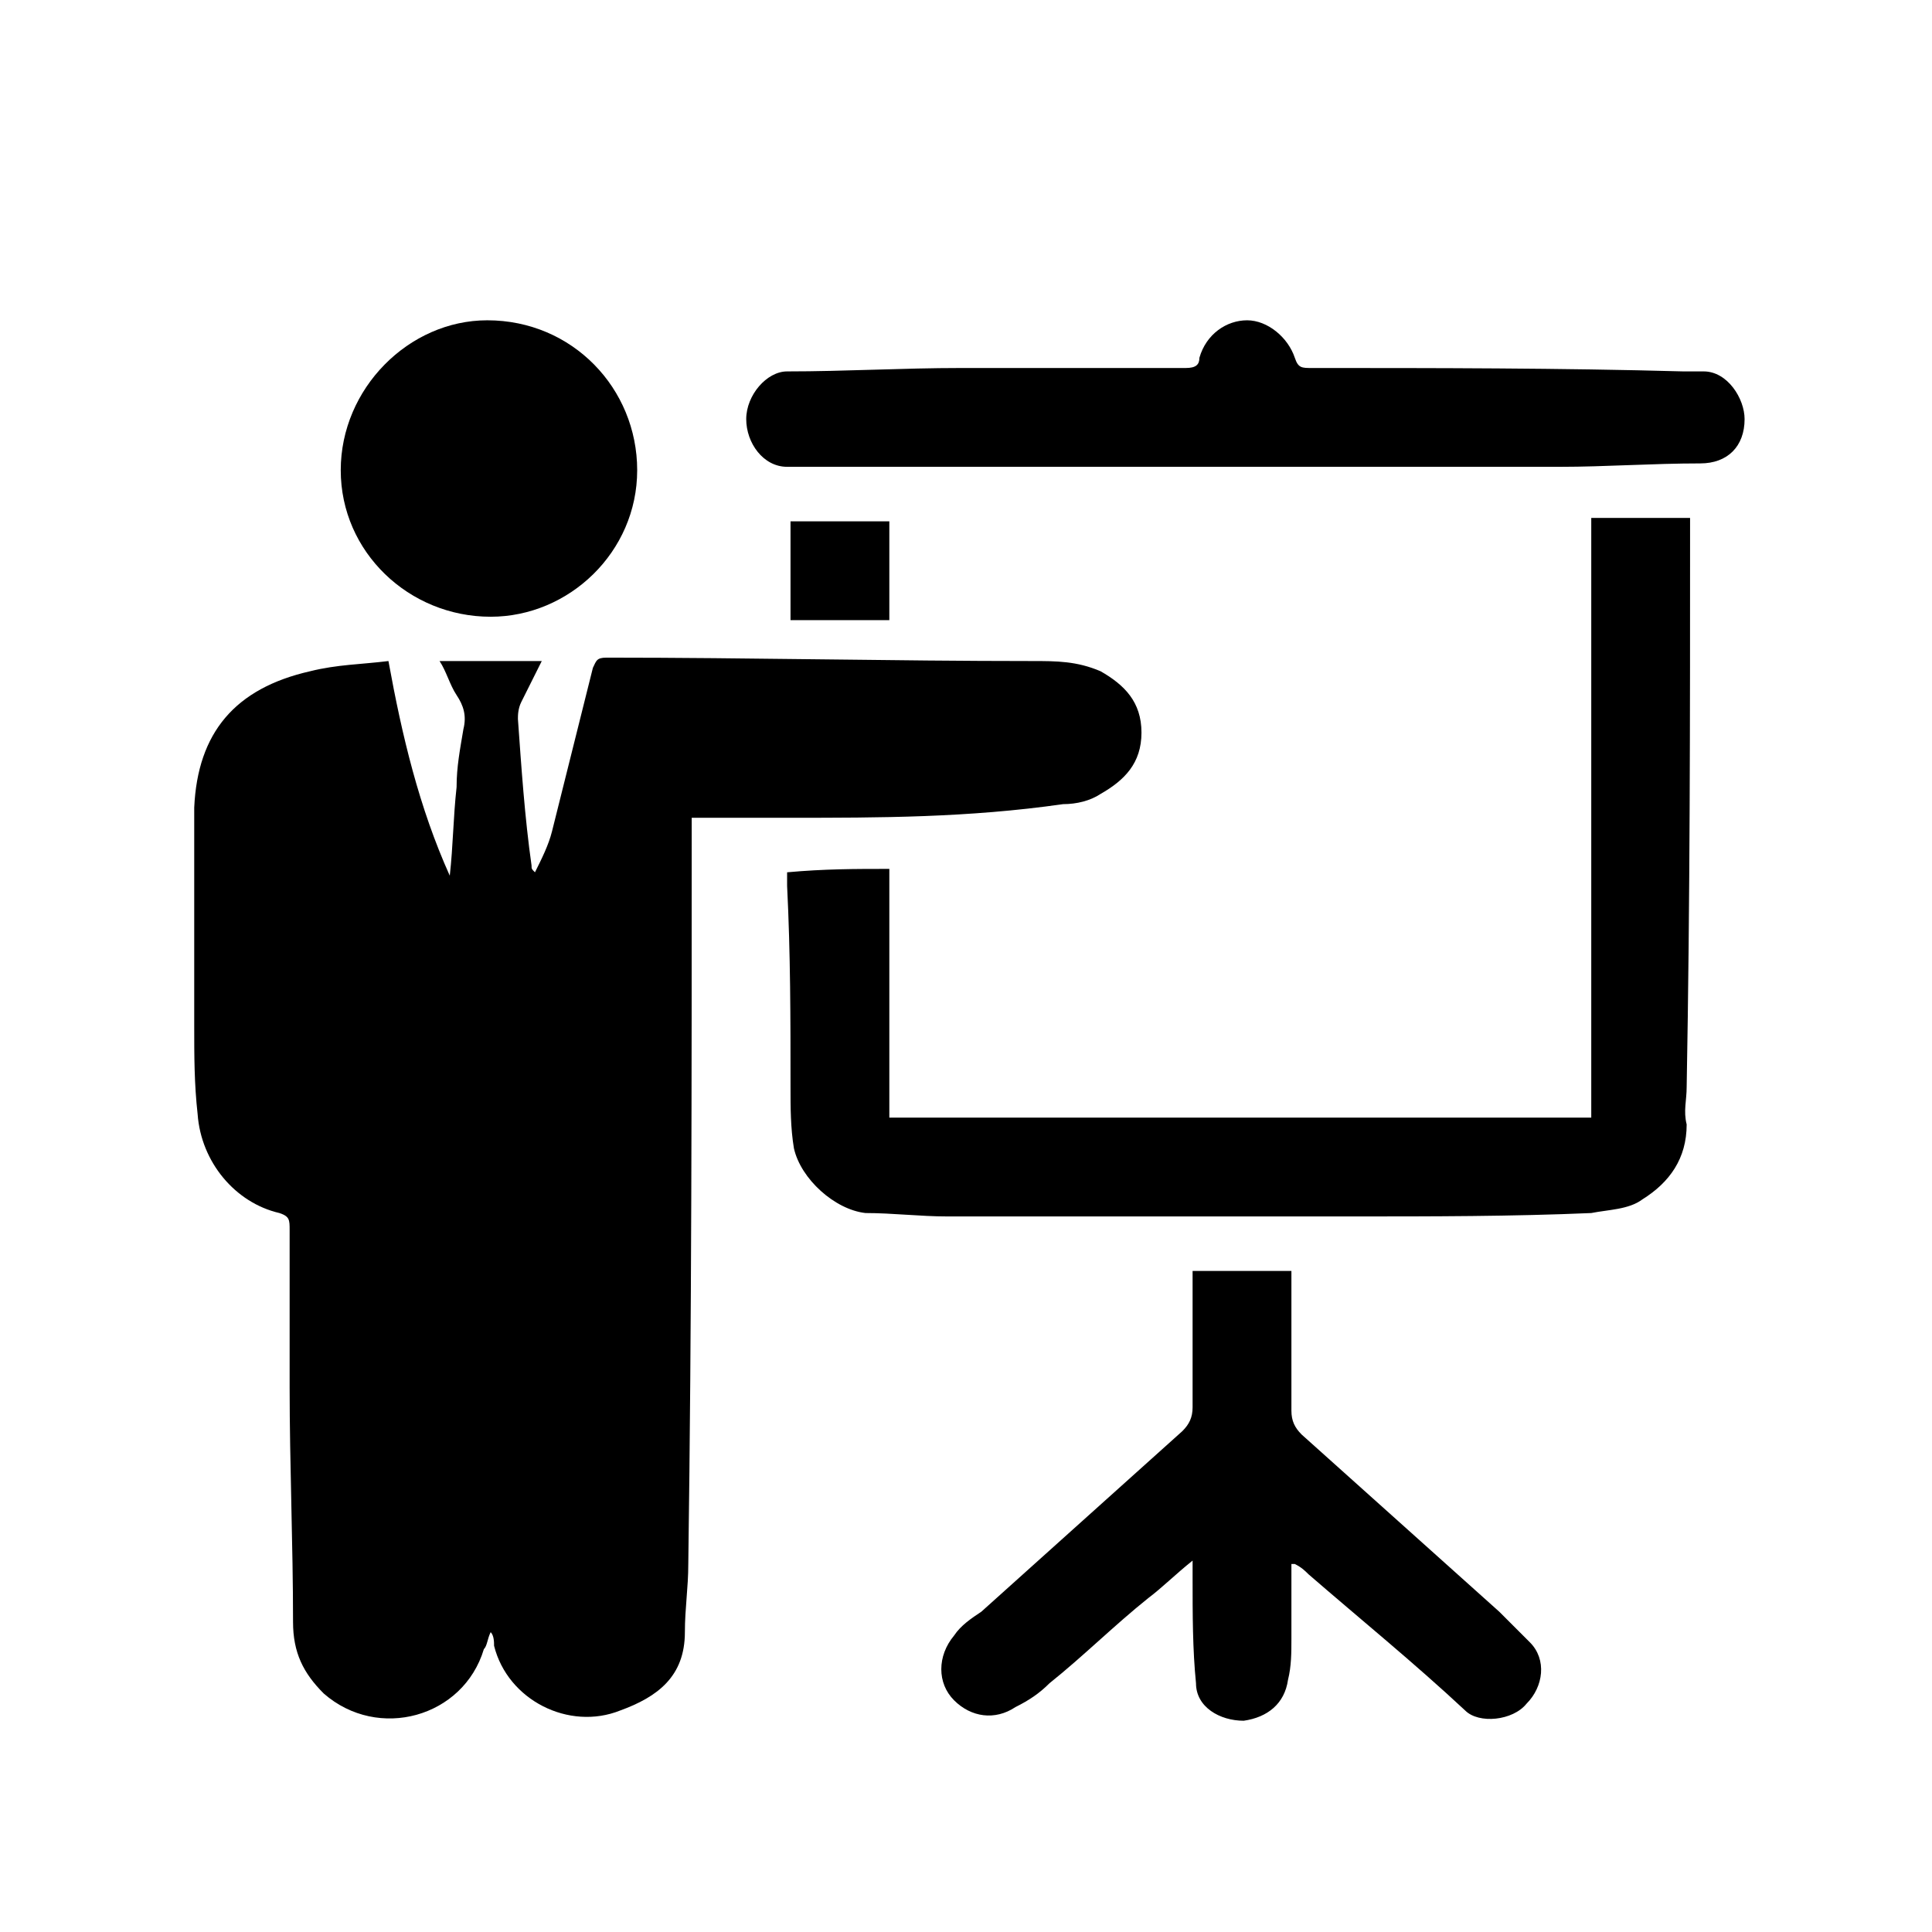
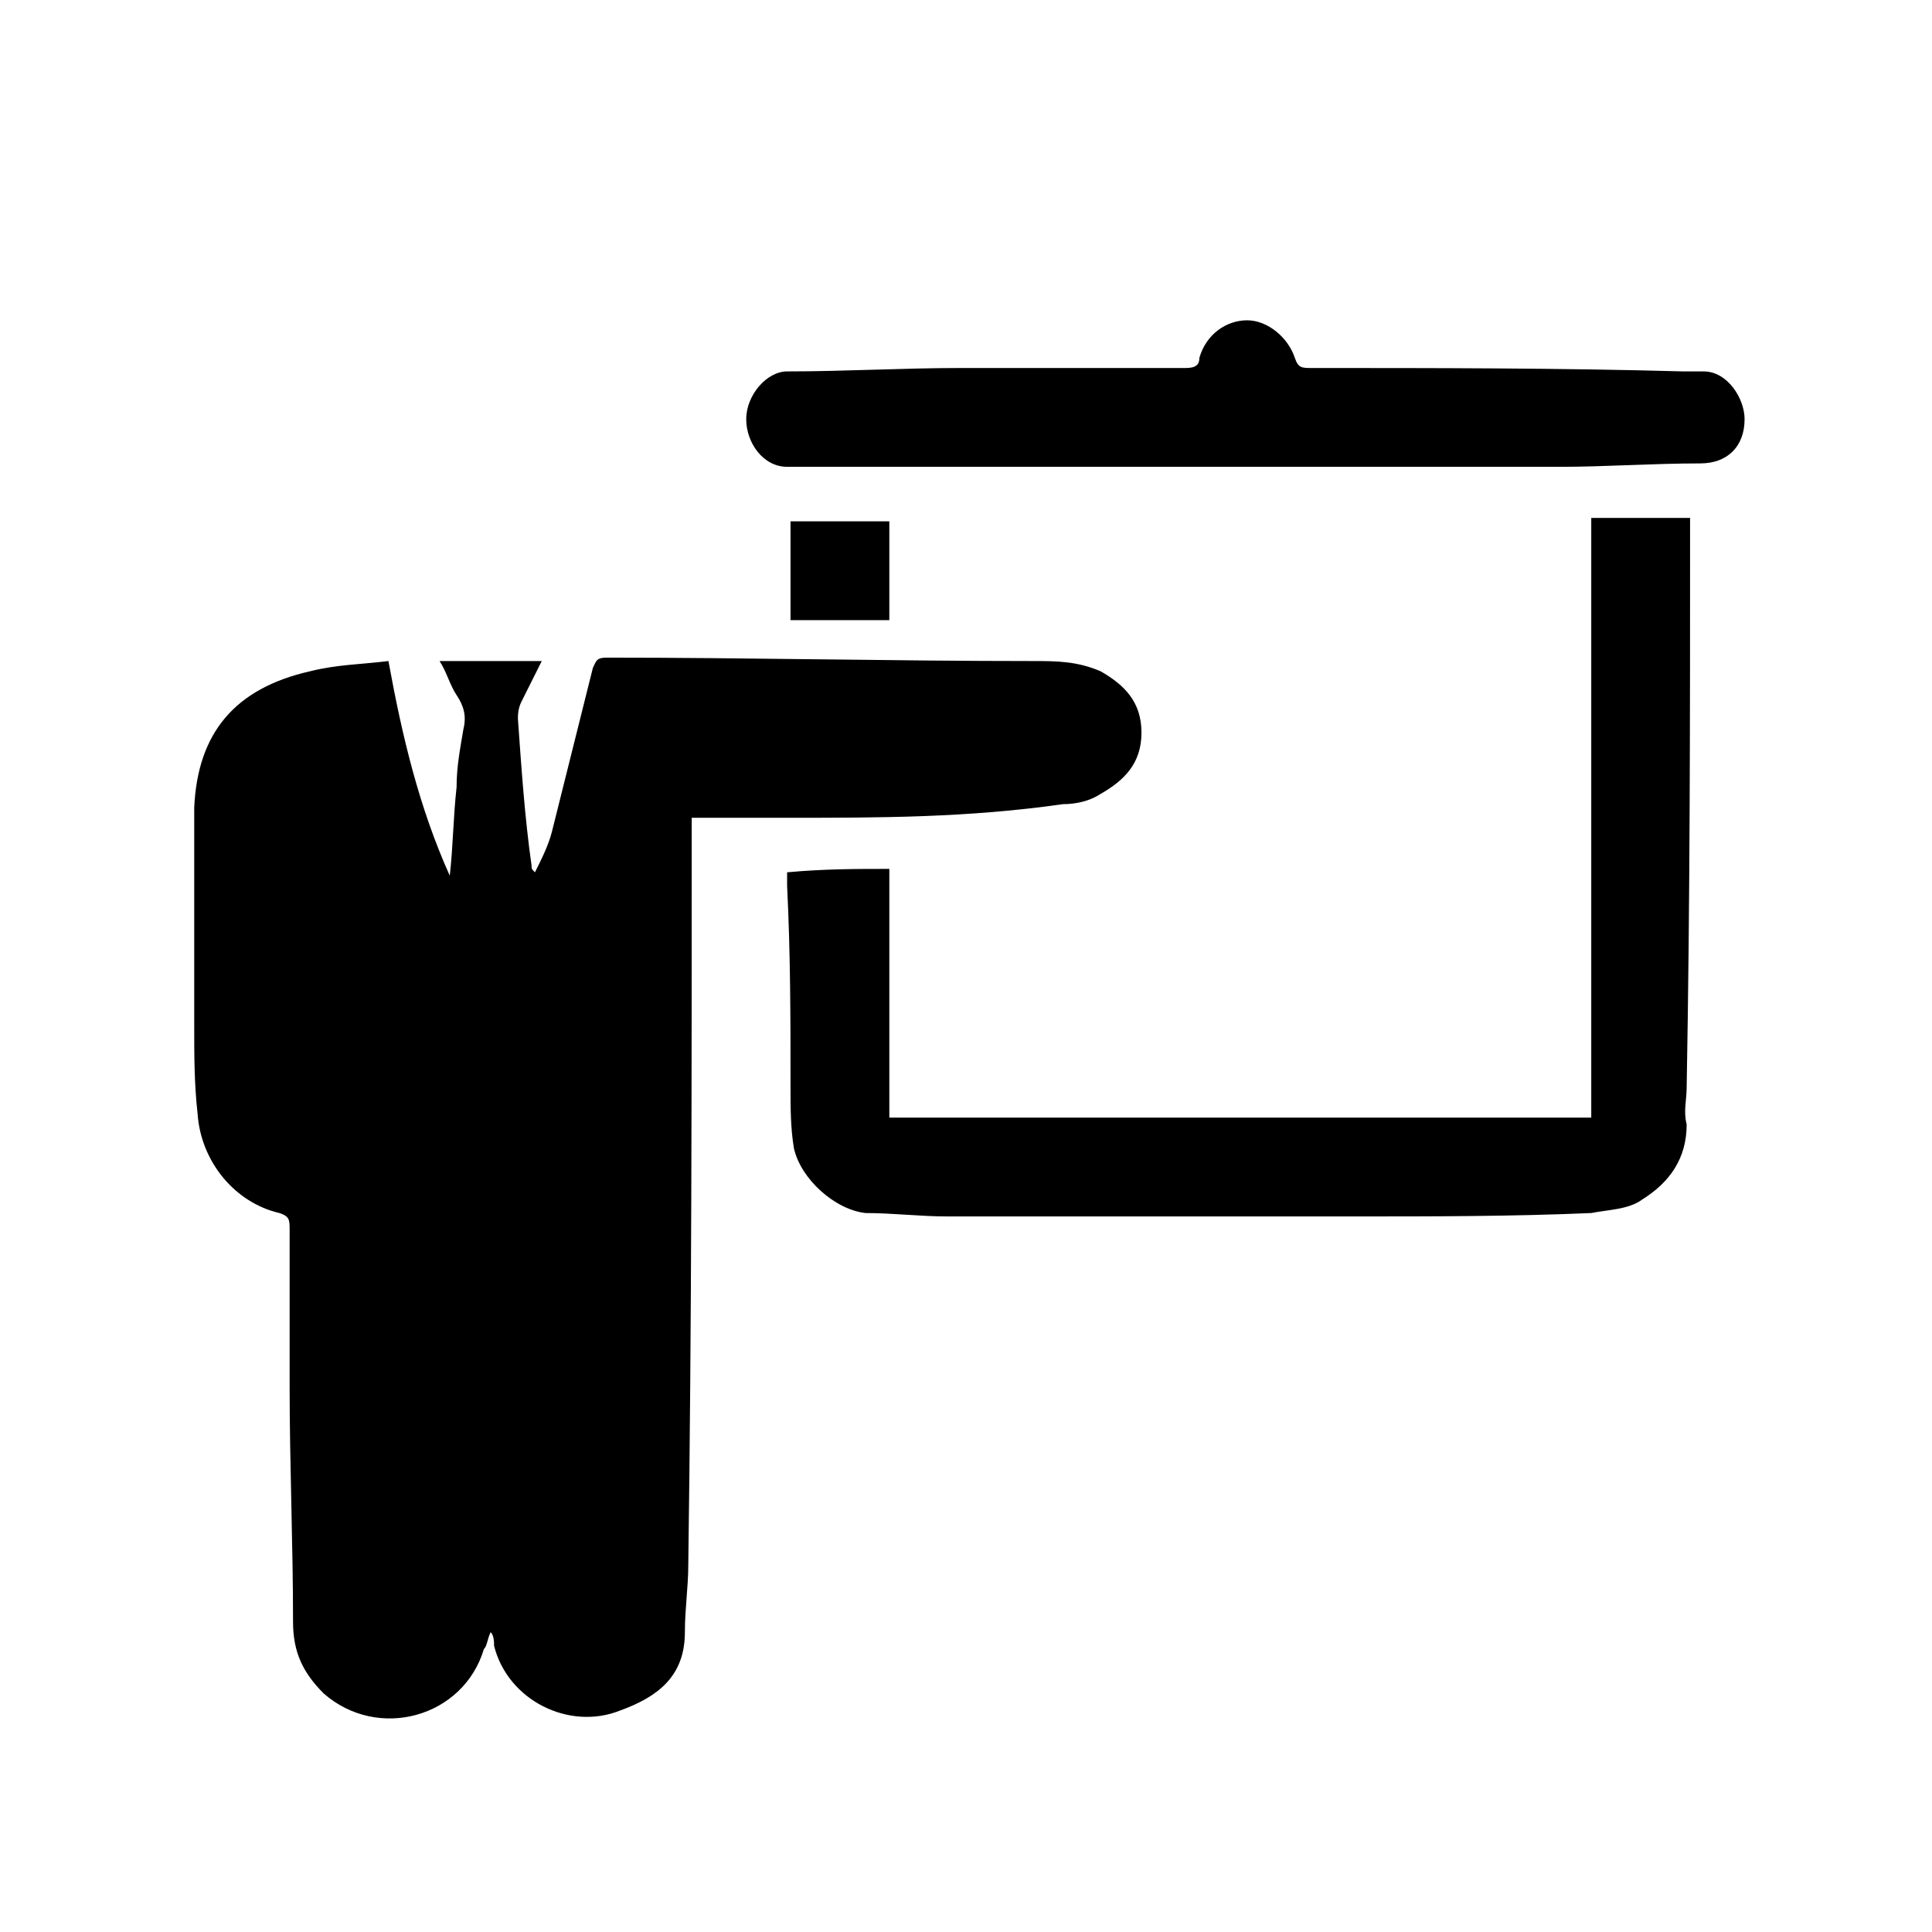
<svg xmlns="http://www.w3.org/2000/svg" version="1.1" id="Ebene_1" x="0px" y="0px" viewBox="0 0 56.7 56.7" style="enable-background:new 0 0 56.7 56.7;" xml:space="preserve">
  <g>
    <path d="M-63.7,38.9c0.3-1.2,1.2-1.6,2.3-1.8c2.4-0.4,4.7-0.9,7.1-1.4c0.2,0,0.4-0.2,0.6-0.3c1-1.2,2-2.5,3-3.8   c0.1-0.1,0.2-0.3,0.4-0.4c0.4,1.7,1.7,2.4,3.1,3c-0.8,1-1.6,2-2.3,3c-0.4,0.6-0.9,1.1-1.3,1.7c-0.4,0.5-0.9,0.8-1.6,0.9   c-2.8,0.5-5.6,1.1-8.4,1.6c-1.3,0.3-2.2-0.3-2.7-1.5c0,0,0-0.1-0.1-0.1C-63.7,39.5-63.7,39.2-63.7,38.9z" />
    <path d="M-29.1,24.1c1.3-1.2,2.6-2.4,3.9-3.6c1-0.9,2.4-0.8,3.2,0.2c0.5,0.7,0.5,1.7-0.1,2.4c-0.1,0.1-0.3,0.3-0.4,0.4   c-1.6,1.5-3.3,3.1-5,4.6c-1.1,1-2.1,1-3.2,0.1c-1.5-1.2-2.9-2.5-4.4-3.8c-2,2.2-4.1,4.4-6.2,6.6c0.2,0.1,0.3,0.2,0.4,0.2   c1.7,0.9,3.5,1.8,5.2,2.6c1.5,0.8,1.8,2,1,3.4c-1.8,2.9-3.6,5.9-5.4,8.8c-0.5,0.8-1.1,1.2-2,1.2c-1.5-0.1-2.5-1.6-1.8-3   c0.1-0.2,0.2-0.4,0.3-0.5c1.3-2.2,2.7-4.3,4-6.5c0.1-0.1,0.2-0.3,0.3-0.4c-0.2-0.1-0.3-0.2-0.4-0.2c-2.6-1.3-5.3-2.7-7.9-4   c-1.7-0.8-1.8-2.7-0.7-3.8c2.7-2.8,5.4-5.7,8.1-8.6c0.1-0.1,0.1-0.2,0.2-0.3c-0.5-0.5-0.9-1-1.4-1.5c-0.5-0.5-0.9-1-1.4-1.5   c-0.2-0.2-0.4-0.3-0.7-0.2c-2,0.5-4,1-6.1,1.4c-0.5,0.1-1,0.1-1.4,0c-0.9-0.2-1.5-1-1.5-1.9c0-0.9,0.5-1.7,1.4-1.9   c1.5-0.4,3.1-0.8,4.6-1.1c1.1-0.3,2.2-0.5,3.3-0.8c1-0.3,1.8,0,2.5,0.7c3.7,3.6,7.5,7.2,11.3,10.8C-29.4,23.8-29.3,23.9-29.1,24.1z   " />
    <path d="M-30.8,18.7c-2.6-0.1-4.7-2.2-4.6-4.8c0.1-2.6,2.2-4.6,4.8-4.5c2.6,0.1,4.6,2.2,4.5,4.7C-26.1,16.7-28.2,18.8-30.8,18.7z" />
  </g>
  <g>
-     <path d="M-94,41.9c-2.7-0.1-4.9-0.3-6.9-1c-0.7-0.3-1.4-0.7-2.1-1.1c-0.9-0.5-1.8-1-2.7-1.5c-0.4-0.2-0.6-0.5-0.7-0.9   c-0.1-0.6,0-1.1,0.2-1.7c0.1-0.1,0.3-0.3,0.4-0.3c1.2-0.1,2.4-0.6,3.5-1c1-0.4,2-0.5,3-0.5c3.1-0.1,6.2-0.5,9.1-1.6   c2.2-0.8,4.2-2,6-3.5c2.7-2.3,4.3-5.2,5.2-8.7c0.4-1.4,0.8-2.8,1.4-4.2c0.6-1.6,0.7-3.2,0.2-4.9c-0.3-1-0.5-1.9-1-2.8   c-0.4-0.7-0.2-1.1,0.6-1.3c0.7-0.2,1.4-0.4,2.1-0.5C-75,6.2-74.8,6.5-75,7c-0.5,1.2-0.2,2.4,0.1,3.5c0.2,1,0.5,2.1,1.1,3   c0.2,0.2,0.4,0.5,0.6,0.6c1.7,1.2,2.6,2.9,3,4.9c0.3,2.2-0.1,4.4-0.8,6.4c-2,5.8-5.7,10.2-11.2,13c-2.5,1.3-5.2,2.3-8,2.8   C-91.7,41.7-93.1,41.8-94,41.9z" />
-   </g>
+     </g>
  <g>
    <path d="M-142.5,19.9c-0.8,1-1.6,1.9-2.5,2.8c-0.3,0.4-0.8,0.7-1.3,0.8c-1.2,0.2-2.1-0.7-2.2-2c-0.2-2.2-0.5-4.4-0.7-6.6   c0-0.1,0-0.2,0-0.3c-0.9,0-1.8,0-2.7,0c0,0.2,0,0.4,0,0.5c0,1,0,2,0,3c0,0.5-0.2,0.8-0.8,0.8c-0.6,0-1.2,0-1.8,0   c-0.6,0-0.8-0.3-0.8-0.9c0-1.2,0-2.3,0-3.5c-0.4,0-0.7,0-1,0c-0.8,0-1.4-0.6-1.4-1.3c0-0.7,0.6-1.3,1.4-1.3c0.3,0,0.6,0,1,0   c0-0.2,0-0.4,0-0.6c0-1,0-1.9,0-2.9c0-0.8,0.2-1,1-1c0.5,0,1,0,1.5,0c0.6,0,0.8,0.3,0.8,0.9c0,1.2,0,2.3,0,3.5c0.8,0,1.6,0,2.4,0   c0-0.6,0.2-1.2,0.7-1.6c0.3-0.2,0.7-0.4,1.1-0.4c1.1-0.1,1.6,0.4,2.2,2.1c5.9,0,11.7,0,17.7,0c0.1-0.8,0.3-1.5,1-1.8   c0.4-0.2,0.8-0.3,1.2-0.2c1,0.1,1.5,0.8,1.7,2.1c0.1,0,0.2,0,0.2,0c0.7,0,1.4,0,2.2,0c0-0.4,0-0.8,0-1.2c0-0.8,0-1.6,0-2.4   c0-0.5,0.2-0.8,0.8-0.8c0.6,0,1.2,0,1.8,0c0.5,0,0.8,0.3,0.8,0.9c0,1,0,1.9,0,2.9c0,0.2,0,0.4,0,0.7c0.4,0,0.7,0,1,0   c0.8,0,1.4,0.6,1.4,1.3c0,0.7-0.6,1.3-1.4,1.3c-0.3,0-0.6,0-1,0c0,0.2,0,0.4,0,0.6c0,1,0,2,0,2.9c0,0.7-0.3,0.9-1,0.9   c-0.5,0-0.9,0-1.4,0c-0.7,0-1-0.2-1-1c0-1.1,0-2.3,0-3.4c-0.9,0-1.8,0-2.7,0c-0.2,1.6-0.3,3.3-0.5,4.9c-0.1,0.9-0.1,1.7-0.3,2.6   c-0.3,1.4-2,2-3,1c-1-0.9-1.8-1.9-2.6-2.9c-0.1-0.1-0.2-0.2-0.4-0.4c0,0.2,0,0.4,0,0.5c0,10.3,0,20.6,0,30.9c0,0.7,0,1.4-0.4,2   c-0.6,0.9-1.6,1.3-2.6,1.1c-1.1-0.2-1.9-1-2-2.1c-0.1-0.5-0.1-1-0.1-1.6c0-6.1,0-12.2,0-18.3c0-0.2,0-0.4,0-0.6c-0.4,0-0.7,0-1.1,0   c0,0.2,0,0.4,0,0.7c0,6.4,0,12.8,0,19.2c0,0.8-0.2,1.6-0.8,2.2c-0.8,0.7-1.7,0.9-2.7,0.5c-1-0.4-1.6-1.2-1.6-2.3c0-2.9,0-5.9,0-8.8   c0-7.6,0-15.1,0-22.7c0-0.1,0-0.3,0-0.4C-142.4,20-142.4,19.9-142.5,19.9z M-145.2,16.3c5.6,0,11.2,0,16.8,0   c0.1-0.6,0.1-1.1,0.2-1.7c-5.7,0-11.4,0-17.2,0C-145.3,15.2-145.2,15.7-145.2,16.3z" />
    <path d="M-136.7,10.2c-0.6,0-1.3,0-1.9,0c-0.6,0-0.9-0.2-1.3-0.5c-1.3-1.3-1.6-3.4-0.7-5c1-1.8,2.8-2.7,4.8-2.3   c1.7,0.3,3.2,1.9,3.4,3.7c0.2,1.5-0.3,2.8-1.4,3.9c-0.2,0.2-0.5,0.3-0.8,0.3C-135.3,10.3-136,10.2-136.7,10.2z" />
  </g>
  <g>
    <path d="M-174.4,17.5c0.5-0.5,1-0.9,1.5-1.4c1.6-1.4,3.2-2.8,4.8-4.2c0.2-0.2,0.4-0.3,0.6-0.5c0.2-0.2,0.3-0.2,0.5,0   c0.2,0.2,0.1,0.3-0.1,0.5c-1.3,1.2-2.5,2.3-3.8,3.5c-1,0.9-2,1.8-2.9,2.6c0,0,0,0.1,0,0.1c0.4,0.6,0.5,0.5-0.1,1.1   c-0.5,0.5-1.1,1-1.7,1.5c-0.2,0.2-0.2,0.3-0.1,0.5c0.5,1.2,0.5,2.5,0.3,3.8c0,0.3-0.1,0.5-0.4,0.7c-5.6,5-11.2,10-16.8,15.1   c-0.1,0.1-0.2,0.2-0.4,0.4c0.1,0.2,0.3,0.3,0.4,0.5c0.2,0.3,0.5,0.6,0.7,0.9c0.2,0.3,0.1,0.7-0.2,1c-0.3,0.2-0.8,0.2-1,0   c-2.9-3.2-5.7-6.4-8.6-9.6c-0.2-0.3-0.2-0.8,0.1-1c0.3-0.3,0.7-0.3,1-0.1c0.3,0.2,0.5,0.5,0.7,0.7c0.2,0.2,0.3,0.3,0.5,0.5   c0.2-0.1,0.3-0.3,0.5-0.4c4-3.6,8-7.1,12-10.7c1.6-1.4,3.2-2.8,4.8-4.3c0.2-0.2,0.4-0.3,0.7-0.3c1.3,0,2.6,0.1,3.7,0.8   c0.2,0.1,0.4,0.1,0.5-0.1c0.6-0.6,1.3-1.1,1.9-1.6c0.4-0.3,0.4-0.3,0.7,0C-174.6,17.4-174.5,17.4-174.4,17.5z M-194.2,33.1   c-0.3,0.3-0.6,0.5-0.8,0.7c0.8,1,1.7,2,2.6,3c0.3-0.3,0.6-0.5,0.8-0.8C-192.5,35-193.4,34-194.2,33.1z M-191.5,30.6   c0.9,1,1.7,2,2.6,3c0.3-0.3,0.6-0.5,0.8-0.7c-0.9-1-1.7-2-2.6-2.9C-190.9,30.1-191.2,30.4-191.5,30.6z M-187,26.7   c-0.3,0.2-0.6,0.5-0.8,0.7c0.8,1,1.7,2,2.6,3c0.3-0.3,0.5-0.5,0.8-0.8C-185.3,28.6-186.2,27.6-187,26.7z M-184.3,24.1   c0.9,1,1.7,2,2.6,3c0.3-0.3,0.5-0.5,0.8-0.7c-0.9-1-1.8-2-2.6-3C-183.8,23.7-184.1,23.9-184.3,24.1z" />
    <path d="M-199.7,37.4c1.1,1.2,2.1,2.4,3.2,3.5c-1.4,1.2-2.8,2.5-4.2,3.7c0.4,0.4,0.7,0.8,1.1,1.2c0.4,0.4,0.3,0.9-0.2,1.2   c-0.3,0.2-0.6,0.2-0.9,0c-0.3-0.2-0.5-0.5-0.7-0.7c-1.6-1.8-3.2-3.6-4.7-5.3c-0.3-0.4-0.3-0.7,0-1.1c0.3-0.3,0.7-0.3,1.1,0   c0.4,0.4,0.8,0.8,1.2,1.2C-202.5,39.8-201.1,38.6-199.7,37.4z" />
  </g>
  <g>
    <path d="M14.4,47.9c-0.1,0.2-0.1,0.4-0.2,0.5c-0.6,2-3.1,2.7-4.7,1.3c-0.6-0.6-0.9-1.2-0.9-2.1c0-2.3-0.1-4.6-0.1-6.9   c0-1.5,0-3.1,0-4.6c0-0.3,0-0.4-0.3-0.5c-1.3-0.3-2.3-1.5-2.4-2.9c-0.1-0.9-0.1-1.7-0.1-2.6c0-2.1,0-4.2,0-6.4   c0.1-2.2,1.2-3.5,3.4-4c0.8-0.2,1.5-0.2,2.3-0.3c0.4,2.2,0.9,4.3,1.8,6.3c0.1-0.9,0.1-1.7,0.2-2.6c0-0.6,0.1-1.1,0.2-1.7   c0.1-0.4,0-0.7-0.2-1c-0.2-0.3-0.3-0.7-0.5-1c1,0,2,0,3,0c-0.2,0.4-0.4,0.8-0.6,1.2c-0.1,0.2-0.1,0.4-0.1,0.5   c0.1,1.4,0.2,2.9,0.4,4.3c0,0.1,0,0.1,0.1,0.2c0.2-0.4,0.4-0.8,0.5-1.2c0.4-1.6,0.8-3.2,1.2-4.8c0.1-0.2,0.1-0.3,0.4-0.3   c4.2,0,8.4,0.1,12.5,0.1c0.7,0,1.3,0,2,0.3c0.7,0.4,1.2,0.9,1.2,1.8c0,0.9-0.5,1.4-1.2,1.8c-0.3,0.2-0.7,0.3-1.1,0.3   C28.4,24,25.8,24,23.2,24c-0.9,0-1.9,0-2.9,0c0,0.2,0,0.4,0,0.5c0,7.1,0,14.2-0.1,21.4c0,0.7-0.1,1.3-0.1,2c0,1.3-0.8,1.9-1.9,2.3   c-1.5,0.6-3.3-0.3-3.7-1.9C14.5,48.2,14.5,48,14.4,47.9C14.4,47.9,14.4,47.9,14.4,47.9z" />
-     <path d="M26.1,25.5c0,2.4,0,4.8,0,7.3c6.9,0,13.7,0,20.6,0c0-5.9,0-11.7,0-17.6c1,0,1.9,0,2.9,0c0,0.1,0,0.2,0,0.3   c0,5.5,0,10.9-0.1,16.4c0,0.4-0.1,0.7,0,1.1c0,1-0.5,1.7-1.3,2.2c-0.4,0.3-1,0.3-1.5,0.4c-2.3,0.1-4.7,0.1-7,0.1c-4,0-8,0-11.9,0   c-0.8,0-1.6-0.1-2.4-0.1c-0.9-0.1-1.9-1-2.1-1.9c-0.1-0.6-0.1-1.2-0.1-1.8c0-2,0-3.9-0.1-5.9c0-0.1,0-0.3,0-0.4   C24.2,25.5,25.1,25.5,26.1,25.5z" />
-     <path d="M35,37.3c1,0,2,0,2.9,0c0,0.2,0,0.3,0,0.4c0,1.2,0,2.5,0,3.7c0,0.3,0.1,0.5,0.3,0.7c1.9,1.7,3.9,3.5,5.8,5.2   c0.3,0.3,0.6,0.6,0.9,0.9c0.5,0.5,0.4,1.3-0.1,1.8c-0.4,0.5-1.4,0.6-1.8,0.2c-1.5-1.4-3.1-2.7-4.6-4c-0.1-0.1-0.2-0.2-0.4-0.3   c0,0-0.1,0-0.1,0c0,0.7,0,1.5,0,2.2c0,0.4,0,0.8-0.1,1.2c-0.1,0.7-0.6,1.1-1.3,1.2c-0.7,0-1.4-0.4-1.4-1.1c-0.1-1-0.1-2-0.1-3.1   c0-0.1,0-0.3,0-0.5c-0.5,0.4-0.9,0.8-1.3,1.1c-1,0.8-1.9,1.7-2.9,2.5c-0.3,0.3-0.6,0.5-1,0.7c-0.6,0.4-1.3,0.3-1.8-0.2   c-0.5-0.5-0.5-1.3,0-1.9c0.2-0.3,0.5-0.5,0.8-0.7c2-1.8,3.9-3.5,5.9-5.3c0.2-0.2,0.3-0.4,0.3-0.7c0-1.2,0-2.5,0-3.7   C35,37.6,35,37.5,35,37.3z" />
+     <path d="M26.1,25.5c0,2.4,0,4.8,0,7.3c6.9,0,13.7,0,20.6,0c0-5.9,0-11.7,0-17.6c1,0,1.9,0,2.9,0c0,0.1,0,0.2,0,0.3   c0,5.5,0,10.9-0.1,16.4c0,0.4-0.1,0.7,0,1.1c0,1-0.5,1.7-1.3,2.2c-0.4,0.3-1,0.3-1.5,0.4c-2.3,0.1-4.7,0.1-7,0.1c-4,0-8,0-11.9,0   c-0.8,0-1.6-0.1-2.4-0.1c-0.9-0.1-1.9-1-2.1-1.9c-0.1-0.6-0.1-1.2-0.1-1.8c0-2,0-3.9-0.1-5.9c0-0.1,0-0.3,0-0.4   C24.2,25.5,25.1,25.5,26.1,25.5" />
    <path d="M36.5,13.7c-4.2,0-8.5,0-12.7,0c-0.2,0-0.5,0-0.7,0c-0.7,0-1.2-0.7-1.2-1.4c0-0.7,0.6-1.4,1.2-1.4c1.7,0,3.4-0.1,5.1-0.1   c2.2,0,4.4,0,6.6,0c0.3,0,0.4-0.1,0.4-0.3c0.2-0.7,0.8-1.1,1.4-1.1c0.6,0,1.2,0.5,1.4,1.1c0.1,0.3,0.2,0.3,0.5,0.3   c3.6,0,7.3,0,10.9,0.1c0.2,0,0.4,0,0.6,0c0.7,0,1.2,0.8,1.2,1.4c0,0.8-0.5,1.3-1.3,1.3c-1.4,0-2.8,0.1-4.1,0.1   C42.6,13.7,39.5,13.7,36.5,13.7C36.5,13.7,36.5,13.7,36.5,13.7z" />
-     <path d="M18.7,13.8c0,2.4-2,4.3-4.3,4.3c-2.4,0-4.4-1.9-4.4-4.3c0-2.4,2-4.4,4.3-4.4C16.8,9.4,18.7,11.4,18.7,13.8z" />
    <path d="M26.1,15.3c0,1,0,1.9,0,2.9c-1,0-1.9,0-2.9,0c0-1,0-1.9,0-2.9C24.2,15.3,25.1,15.3,26.1,15.3z" />
  </g>
</svg>